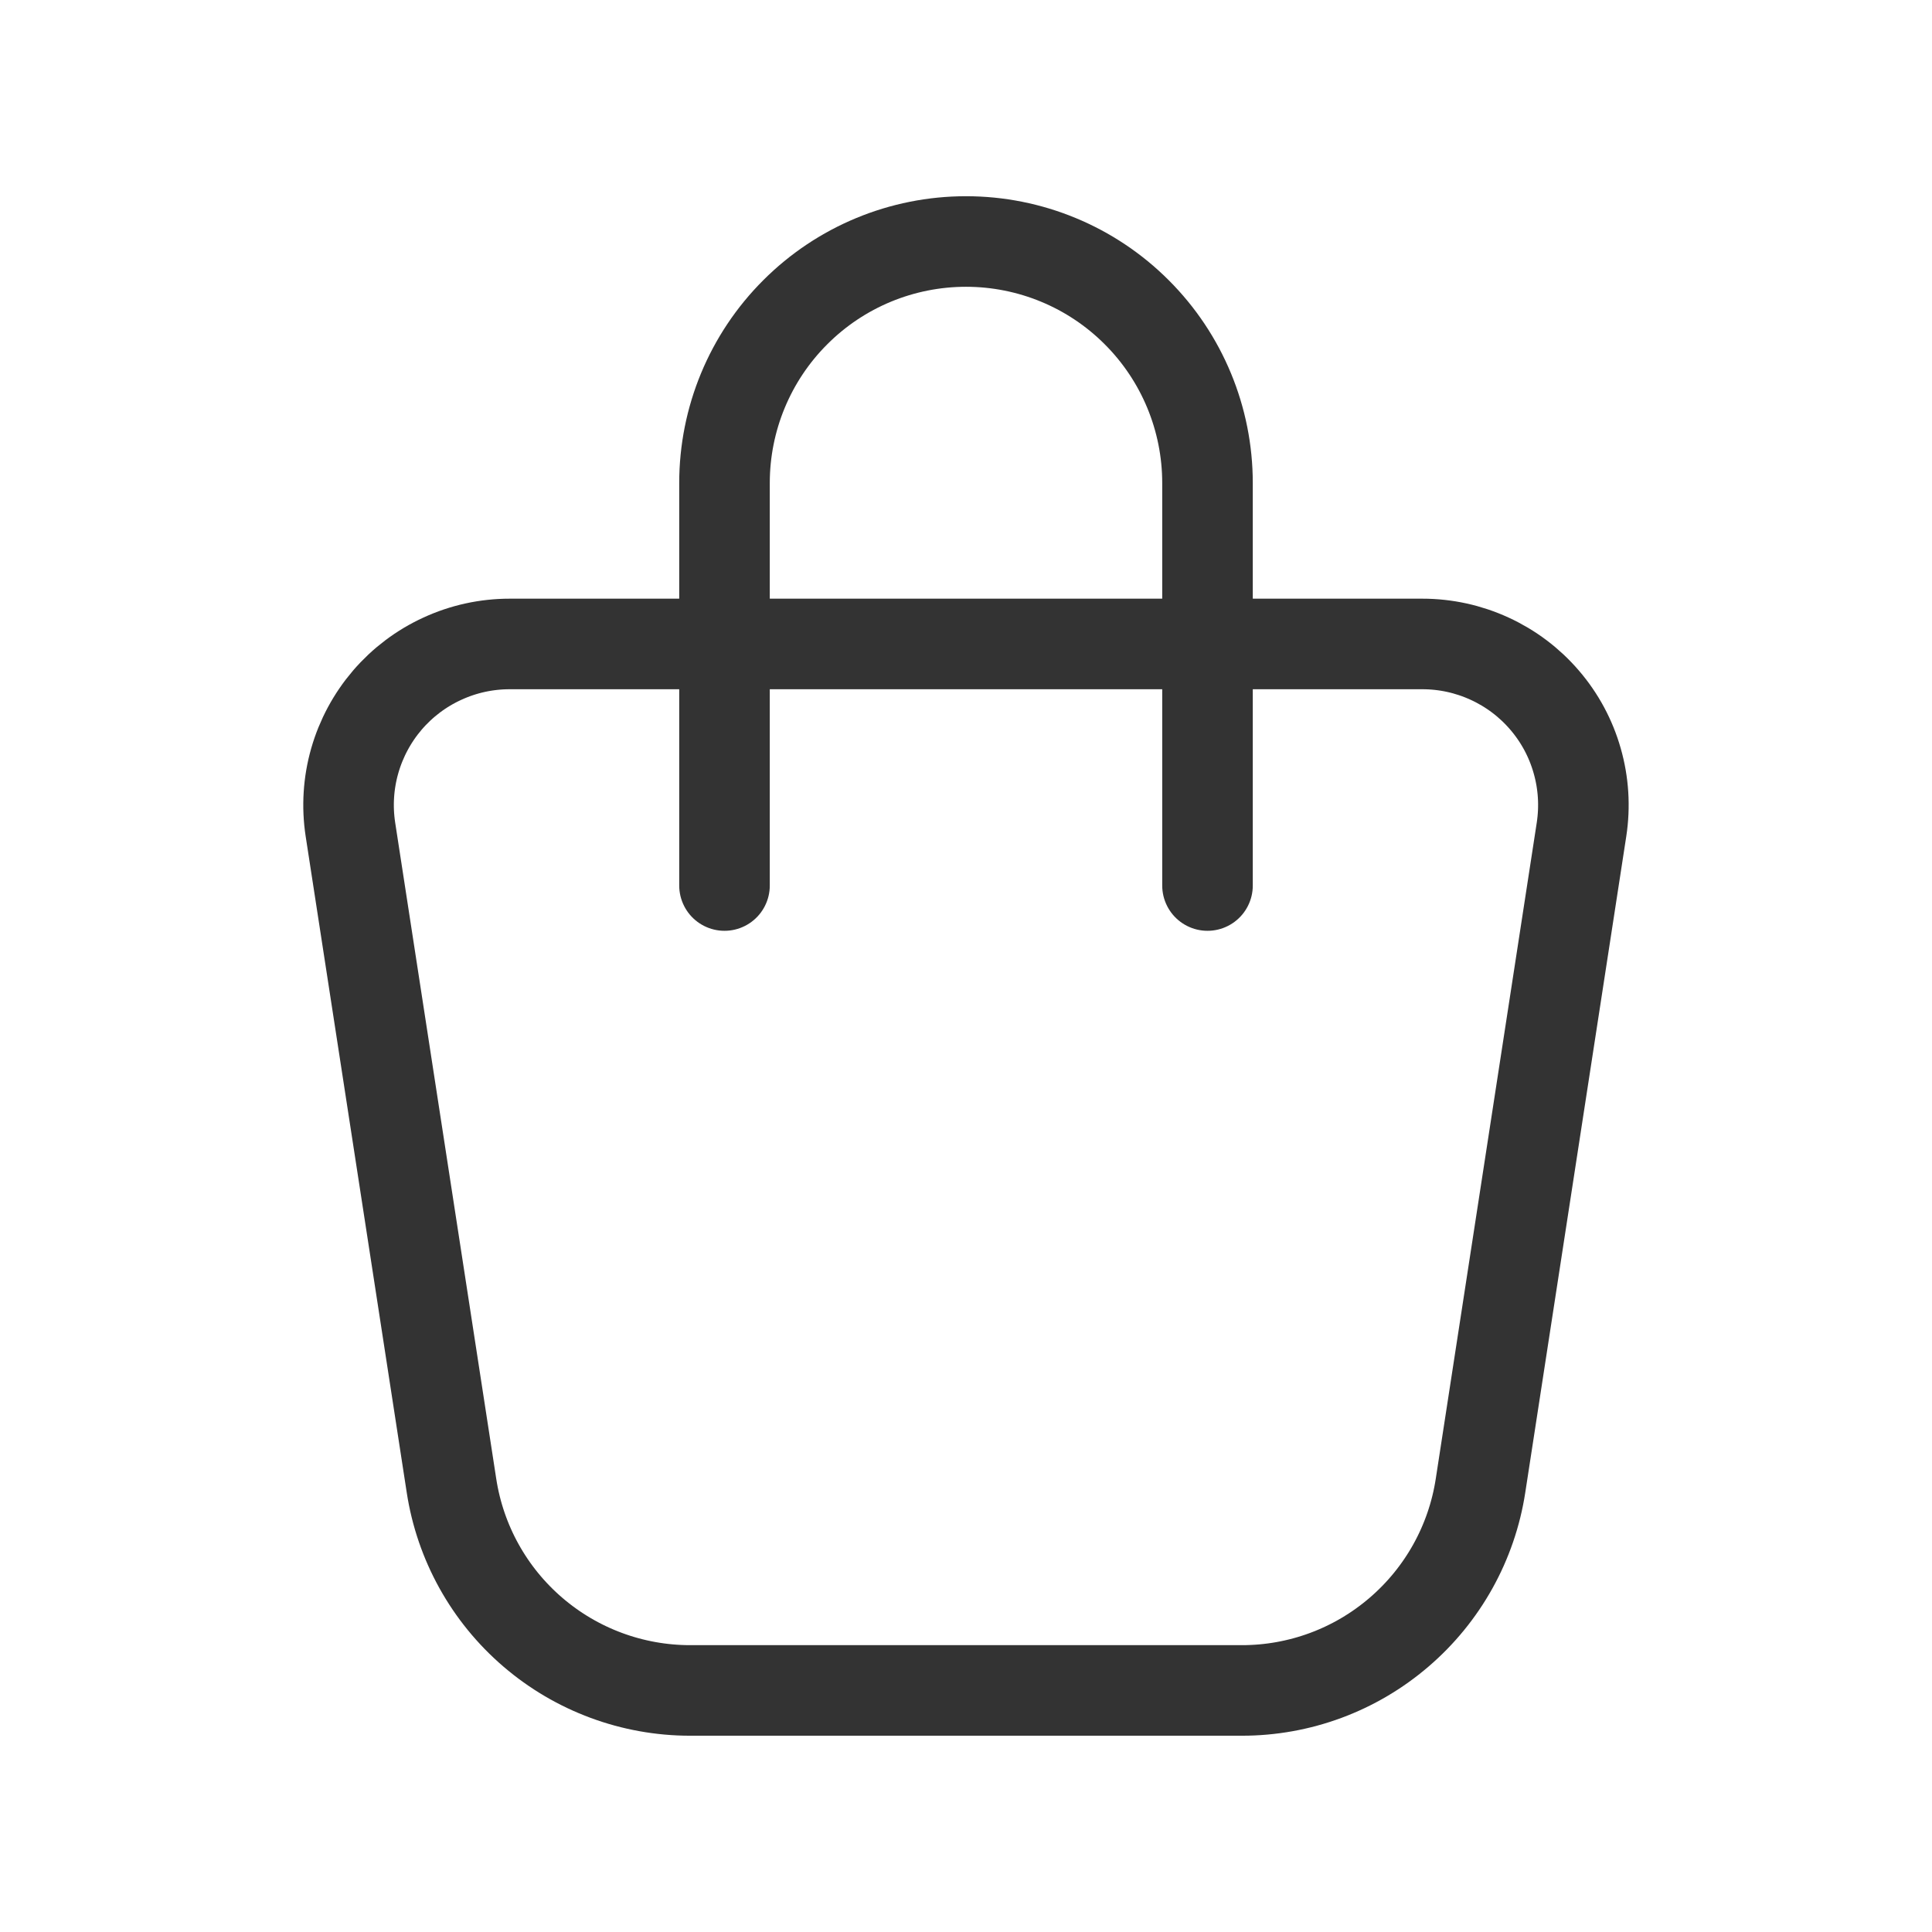
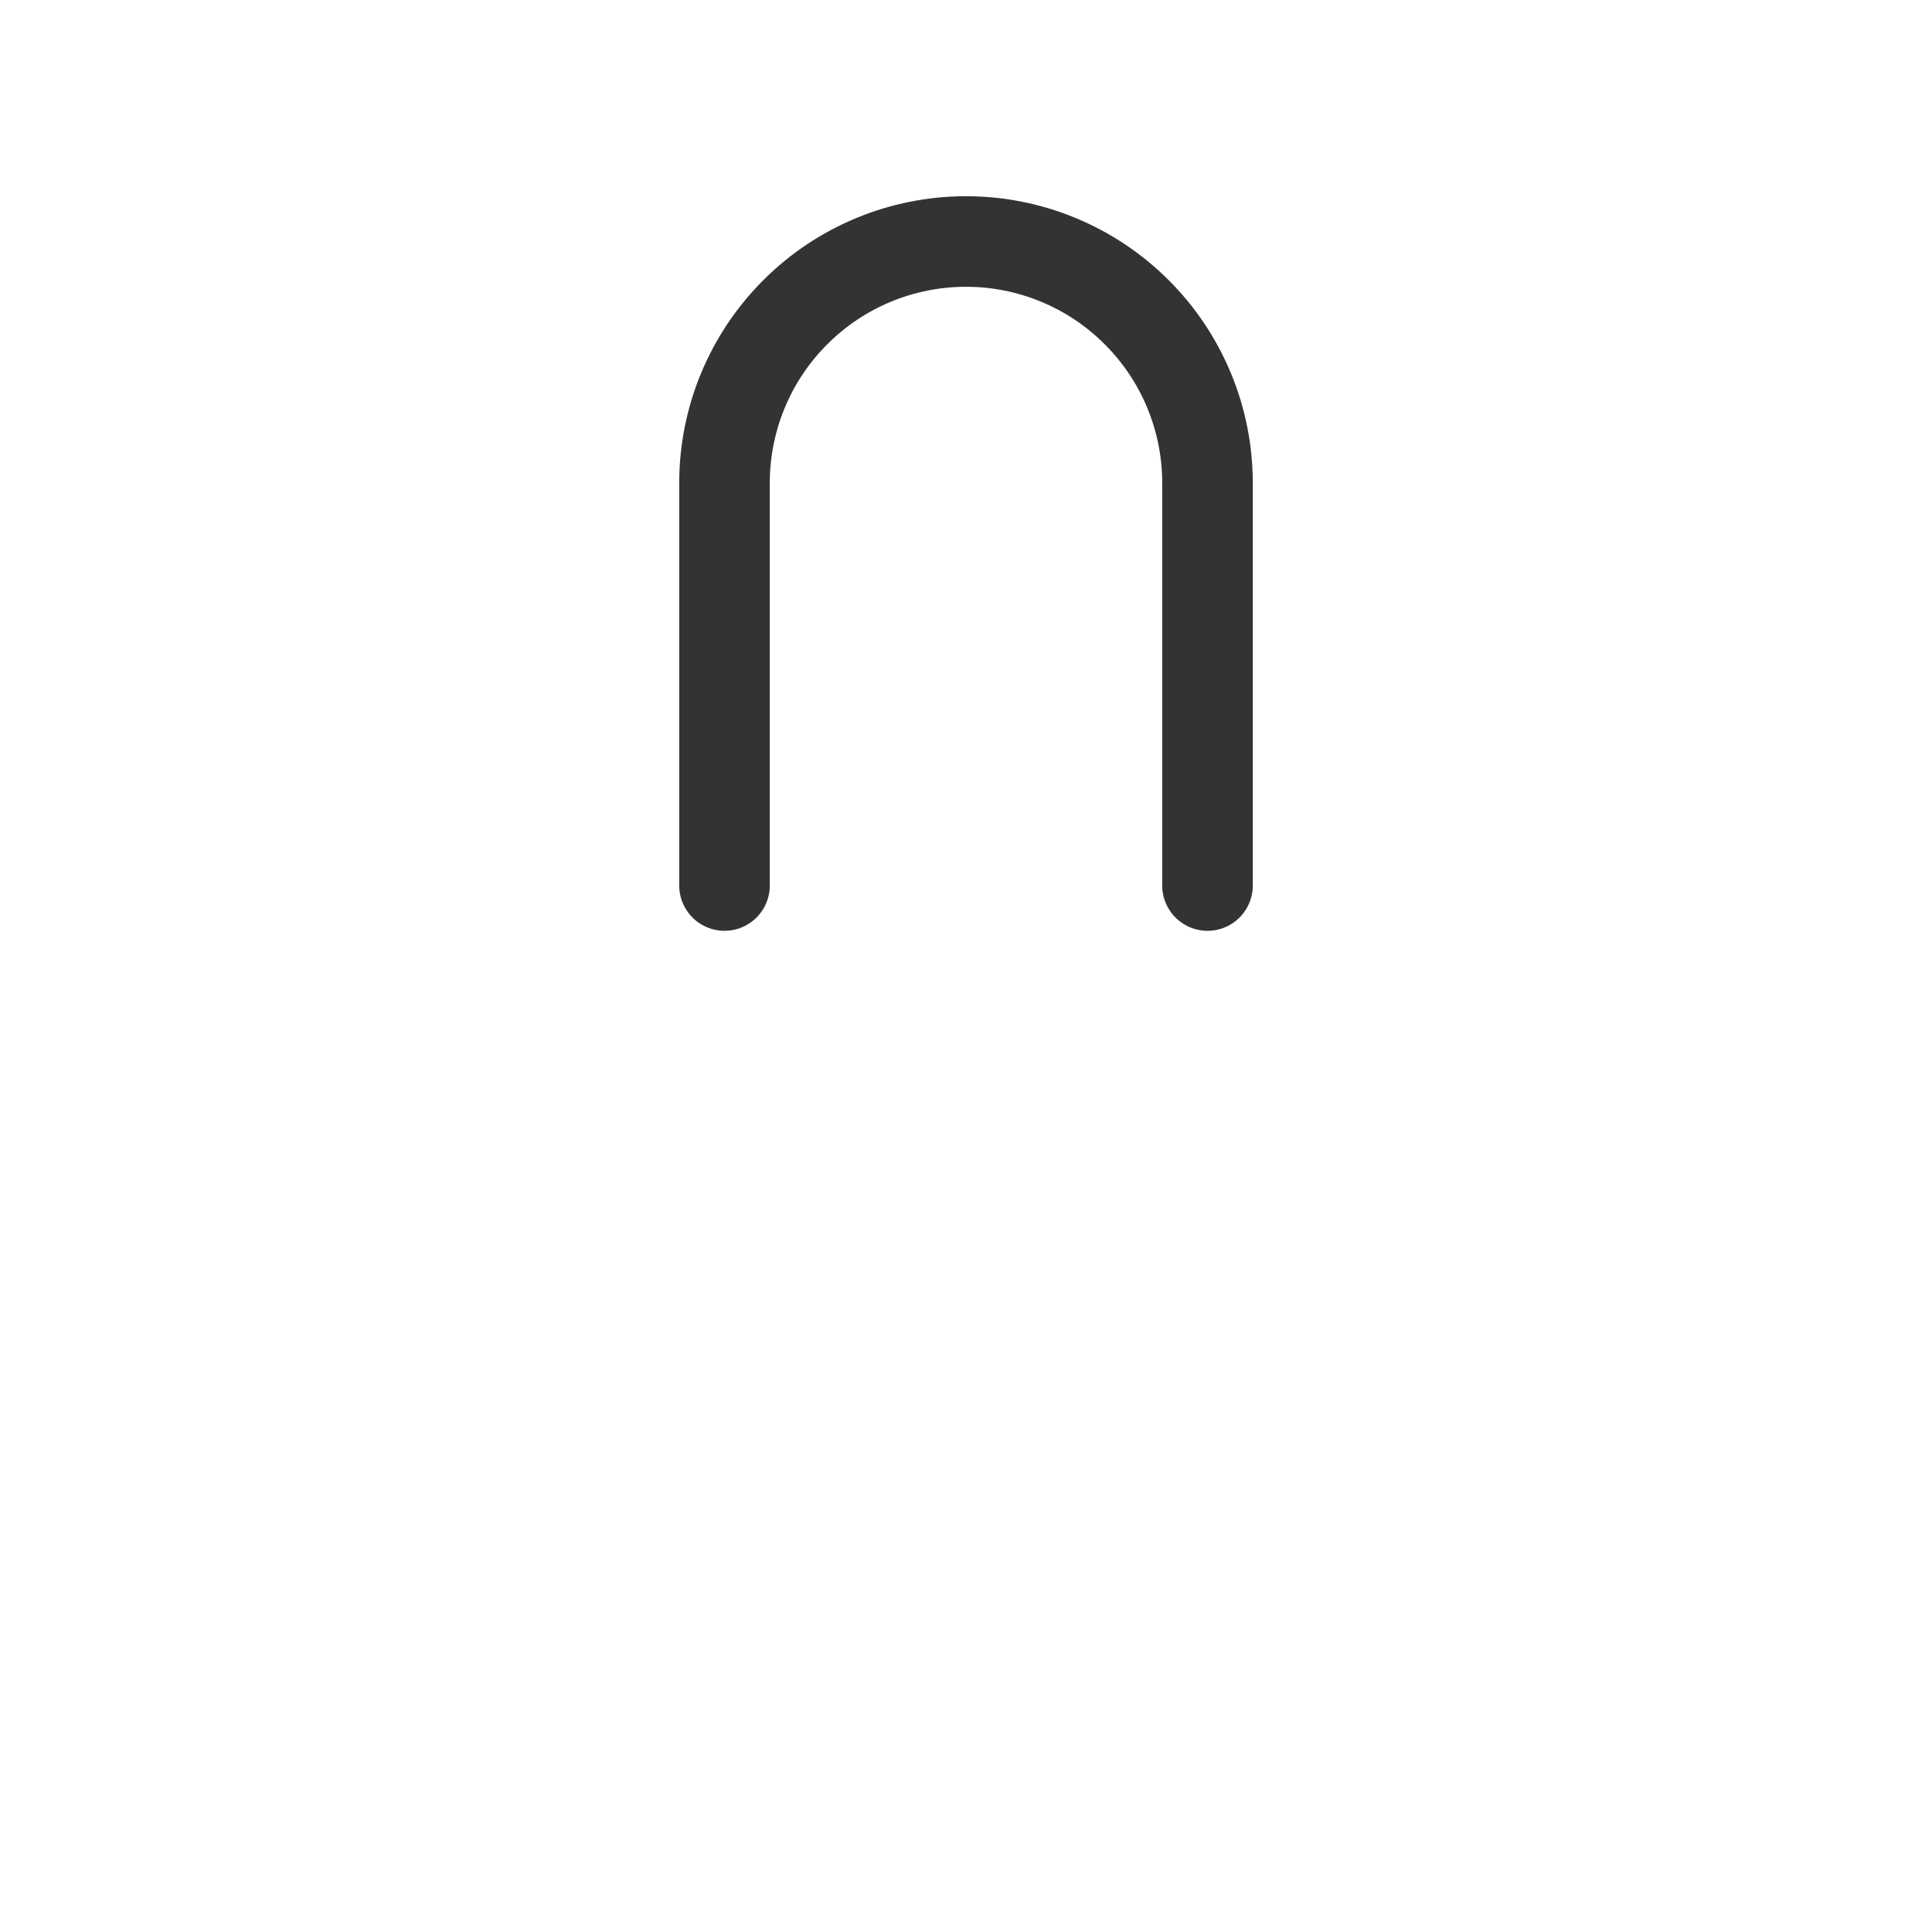
<svg xmlns="http://www.w3.org/2000/svg" width="32" height="32" viewBox="0 0 32 32" fill="none">
-   <path d="M8.44 10.666H23.559C23.944 10.666 24.323 10.749 24.673 10.91C25.022 11.07 25.333 11.304 25.583 11.596C25.834 11.888 26.018 12.23 26.123 12.6C26.229 12.97 26.253 13.358 26.195 13.738L24.522 24.607C24.377 25.552 23.898 26.413 23.172 27.035C22.447 27.658 21.523 28 20.567 27.999H11.431C10.476 27.999 9.552 27.657 8.827 27.035C8.101 26.413 7.623 25.552 7.478 24.607L5.804 13.738C5.746 13.358 5.77 12.97 5.876 12.6C5.982 12.23 6.166 11.888 6.416 11.596C6.667 11.304 6.977 11.07 7.327 10.91C7.676 10.749 8.056 10.666 8.44 10.666Z" stroke="#333333" stroke-width="1.5" stroke-linecap="round" stroke-linejoin="round" />
  <path d="M12 14.667V8C12 6.939 12.421 5.922 13.172 5.172C13.922 4.421 14.939 4 16 4C17.061 4 18.078 4.421 18.828 5.172C19.579 5.922 20 6.939 20 8V14.667" stroke="#333333" stroke-width="1.5" stroke-linecap="round" stroke-linejoin="round" />
</svg>